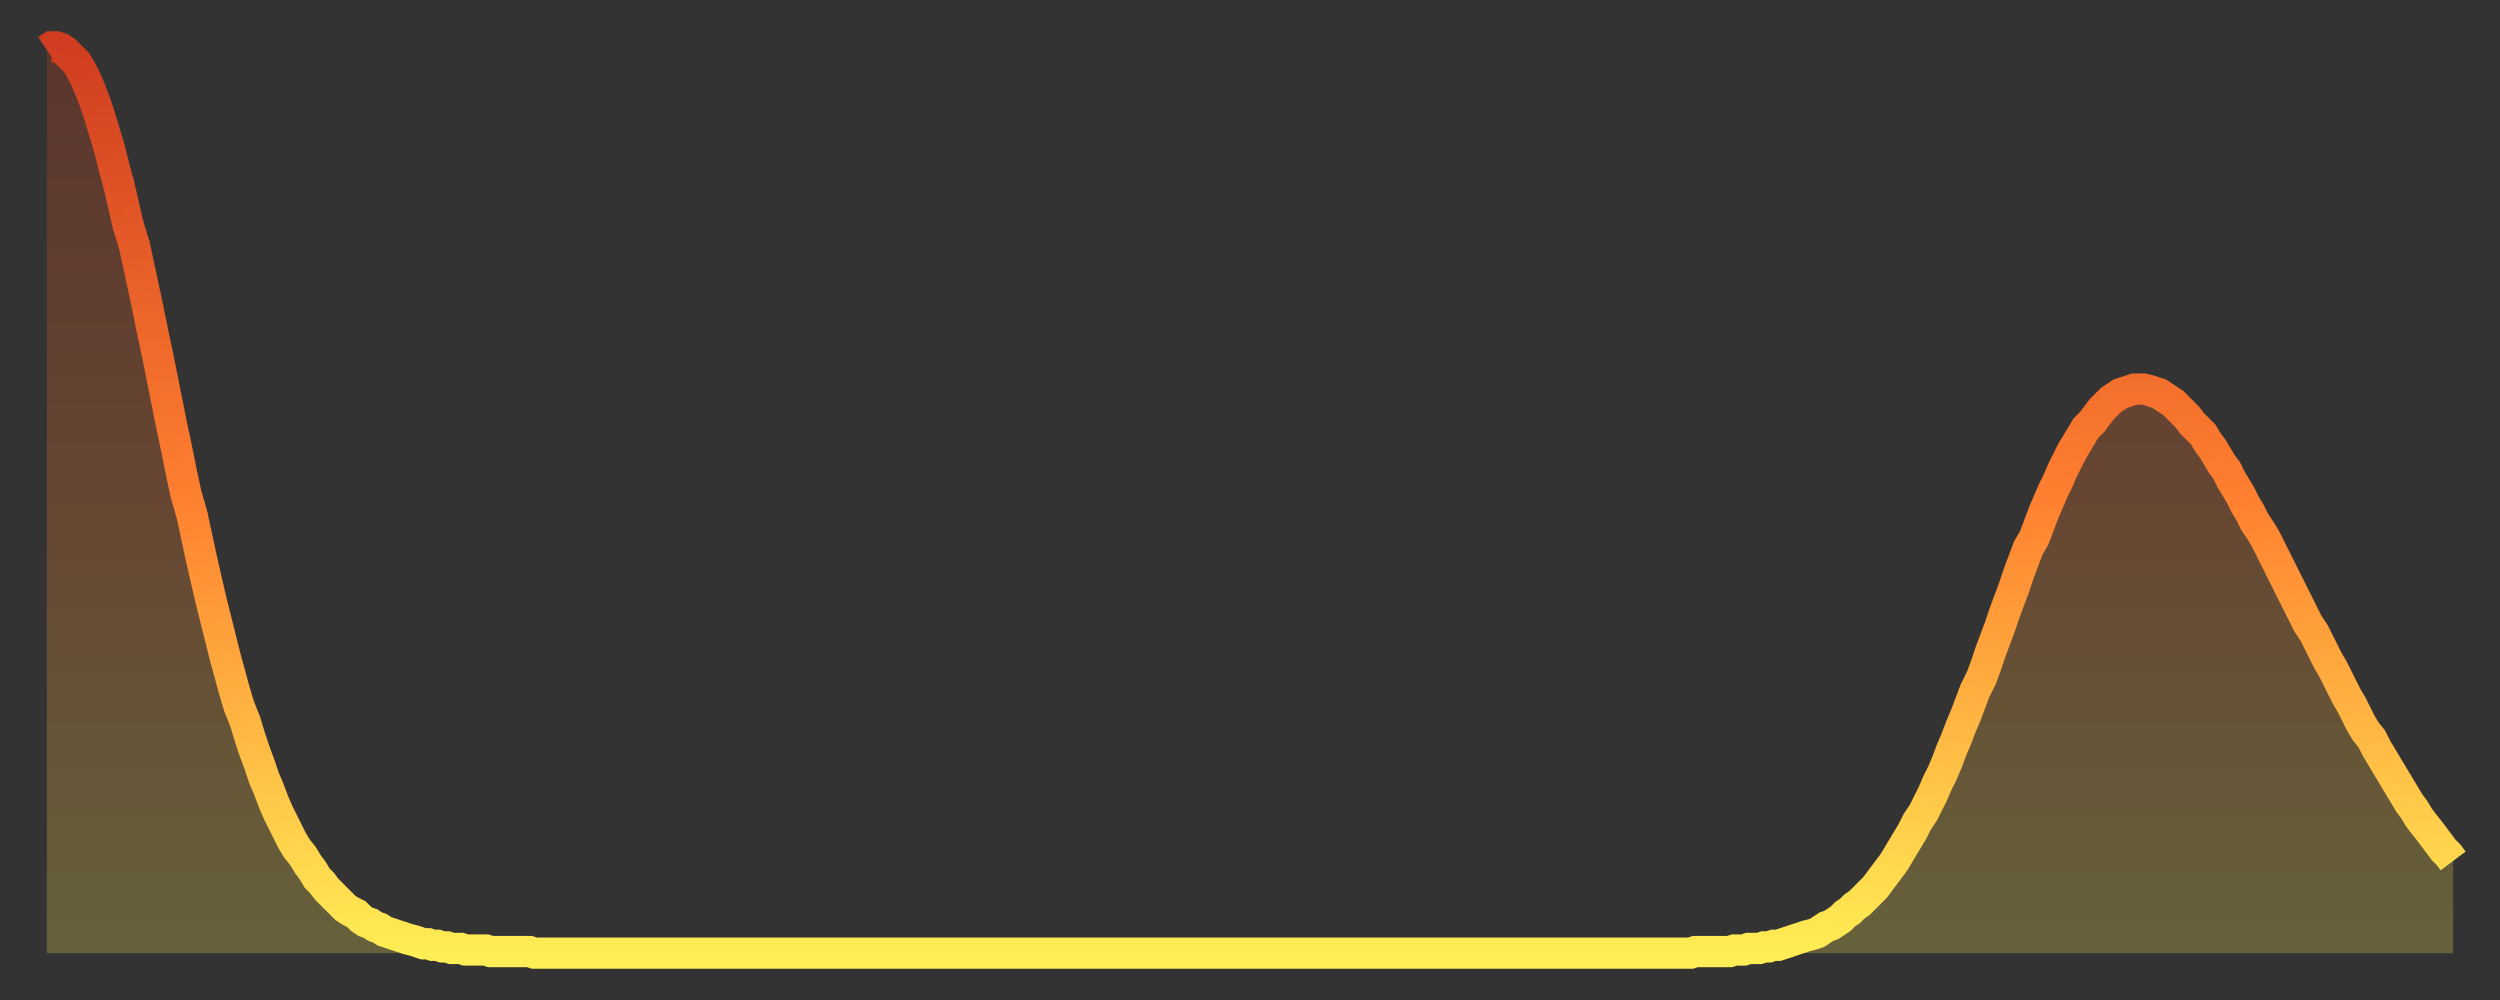
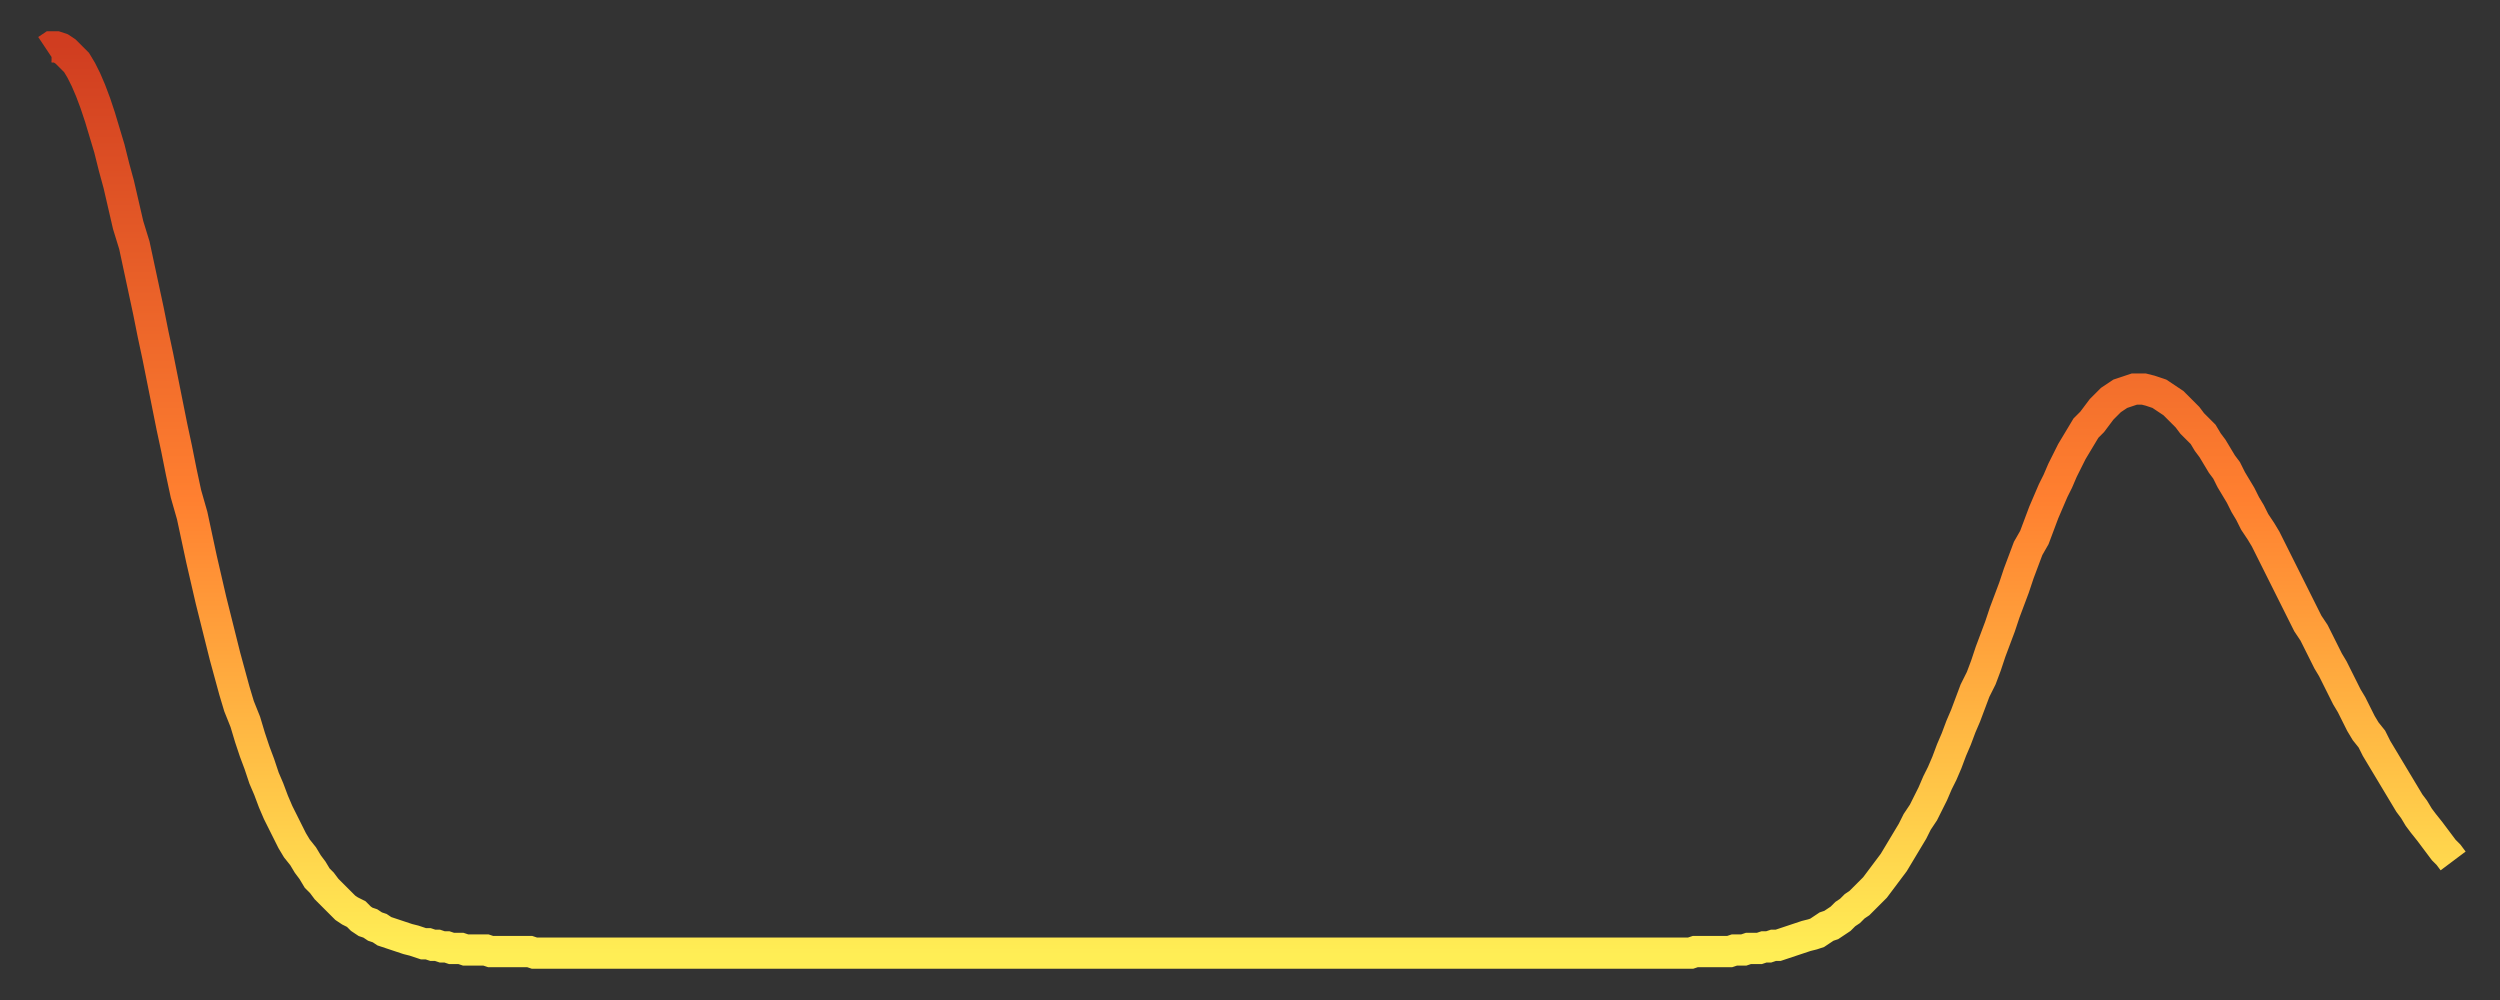
<svg xmlns="http://www.w3.org/2000/svg" baseProfile="full" height="64" version="1.1" width="160">
  <rect width="100%" height="100%" fill="#333333" stroke="none" />
  <defs>
    <linearGradient id="id253782" x1="0" x2="0" y1="0" y2="1">
      <stop offset="0%" stop-color="#d03d20" />
      <stop offset="50%" stop-color="#ff8030" />
      <stop offset="100%" stop-color="#ffee55" />
    </linearGradient>
  </defs>
  <g transform="translate(3,3)">
    <g>
      <path d="M 0.0 0.2 0.3 0.0 0.6 0.0 0.9 0.1 1.2 0.3 1.5 0.6 1.9 1.0 2.2 1.5 2.5 2.1 2.8 2.8 3.1 3.6 3.4 4.5 3.7 5.5 4.0 6.5 4.3 7.7 4.6 8.8 4.9 10.1 5.2 11.4 5.6 12.7 5.9 14.1 6.2 15.5 6.5 16.9 6.8 18.4 7.1 19.8 7.4 21.3 7.7 22.8 8.0 24.3 8.3 25.7 8.6 27.2 8.9 28.6 9.3 30.0 9.6 31.4 9.9 32.8 10.2 34.1 10.5 35.4 10.8 36.6 11.1 37.8 11.4 39.0 11.7 40.1 12.0 41.2 12.3 42.2 12.7 43.2 13.0 44.2 13.3 45.1 13.6 45.9 13.9 46.8 14.2 47.5 14.5 48.3 14.8 49.0 15.1 49.6 15.4 50.2 15.7 50.8 16.0 51.3 16.4 51.8 16.7 52.3 17.0 52.7 17.3 53.2 17.6 53.5 17.9 53.9 18.2 54.2 18.5 54.5 18.8 54.8 19.1 55.1 19.4 55.3 19.8 55.5 20.1 55.8 20.4 56.0 20.7 56.1 21.0 56.3 21.3 56.4 21.6 56.6 21.9 56.7 22.2 56.8 22.5 56.9 22.8 57.0 23.1 57.1 23.5 57.2 23.8 57.3 24.1 57.4 24.4 57.4 24.7 57.5 25.0 57.5 25.3 57.6 25.6 57.6 25.9 57.7 26.2 57.7 26.5 57.7 26.8 57.8 27.2 57.8 27.5 57.8 27.8 57.8 28.1 57.8 28.4 57.9 28.7 57.9 29.0 57.9 29.3 57.9 29.6 57.9 29.9 57.9 30.2 57.9 30.6 57.9 30.9 57.9 31.2 58.0 31.5 58.0 31.8 58.0 32.1 58.0 32.4 58.0 32.7 58.0 33.0 58.0 33.3 58.0 33.6 58.0 33.9 58.0 34.3 58.0 34.6 58.0 34.9 58.0 35.2 58.0 35.5 58.0 35.8 58.0 36.1 58.0 36.4 58.0 36.7 58.0 37.0 58.0 37.3 58.0 37.7 58.0 38.0 58.0 38.3 58.0 38.6 58.0 38.9 58.0 39.2 58.0 39.5 58.0 39.8 58.0 40.1 58.0 40.4 58.0 40.7 58.0 41.0 58.0 41.4 58.0 41.7 58.0 42.0 58.0 42.3 58.0 42.6 58.0 42.9 58.0 43.2 58.0 43.5 58.0 43.8 58.0 44.1 58.0 44.4 58.0 44.7 58.0 45.1 58.0 45.4 58.0 45.7 58.0 46.0 58.0 46.3 58.0 46.6 58.0 46.9 58.0 47.2 58.0 47.5 58.0 47.8 58.0 48.1 58.0 48.5 58.0 48.8 58.0 49.1 58.0 49.4 58.0 49.7 58.0 50.0 58.0 50.3 58.0 50.6 58.0 50.9 58.0 51.2 58.0 51.5 58.0 51.8 58.0 52.2 58.0 52.5 58.0 52.8 58.0 53.1 58.0 53.4 58.0 53.7 58.0 54.0 58.0 54.3 58.0 54.6 58.0 54.9 58.0 55.2 58.0 55.6 58.0 55.9 58.0 56.2 58.0 56.5 58.0 56.8 58.0 57.1 58.0 57.4 58.0 57.7 58.0 58.0 58.0 58.3 58.0 58.6 58.0 58.9 58.0 59.3 58.0 59.6 58.0 59.9 58.0 60.2 58.0 60.5 58.0 60.8 58.0 61.1 58.0 61.4 58.0 61.7 58.0 62.0 58.0 62.3 58.0 62.6 58.0 63.0 58.0 63.3 58.0 63.6 58.0 63.9 58.0 64.2 58.0 64.5 58.0 64.8 58.0 65.1 58.0 65.4 58.0 65.7 58.0 66.0 58.0 66.4 58.0 66.7 58.0 67.0 58.0 67.3 58.0 67.6 58.0 67.9 58.0 68.2 58.0 68.5 58.0 68.8 58.0 69.1 58.0 69.4 58.0 69.7 58.0 70.1 58.0 70.4 58.0 70.7 58.0 71.0 58.0 71.3 58.0 71.6 58.0 71.9 58.0 72.2 58.0 72.5 58.0 72.8 58.0 73.1 58.0 73.5 58.0 73.8 58.0 74.1 58.0 74.4 58.0 74.7 58.0 75.0 58.0 75.3 58.0 75.6 58.0 75.9 58.0 76.2 58.0 76.5 58.0 76.8 58.0 77.2 58.0 77.5 58.0 77.8 58.0 78.1 58.0 78.4 58.0 78.7 58.0 79.0 58.0 79.3 58.0 79.6 58.0 79.9 58.0 80.2 58.0 80.5 58.0 80.9 58.0 81.2 58.0 81.5 58.0 81.8 58.0 82.1 58.0 82.4 58.0 82.7 58.0 83.0 58.0 83.3 58.0 83.6 58.0 83.9 58.0 84.3 58.0 84.6 58.0 84.9 58.0 85.2 58.0 85.5 58.0 85.8 58.0 86.1 58.0 86.4 58.0 86.7 58.0 87.0 58.0 87.3 58.0 87.6 58.0 88.0 58.0 88.3 58.0 88.6 58.0 88.9 58.0 89.2 58.0 89.5 58.0 89.8 58.0 90.1 58.0 90.4 58.0 90.7 58.0 91.0 58.0 91.4 58.0 91.7 58.0 92.0 58.0 92.3 58.0 92.6 58.0 92.9 58.0 93.2 58.0 93.5 58.0 93.8 58.0 94.1 58.0 94.4 58.0 94.7 58.0 95.1 58.0 95.4 58.0 95.7 58.0 96.0 58.0 96.3 58.0 96.6 58.0 96.9 58.0 97.2 58.0 97.5 58.0 97.8 58.0 98.1 58.0 98.4 58.0 98.8 58.0 99.1 58.0 99.4 58.0 99.7 58.0 100.0 58.0 100.3 58.0 100.6 58.0 100.9 58.0 101.2 58.0 101.5 58.0 101.8 58.0 102.2 58.0 102.5 58.0 102.8 58.0 103.1 58.0 103.4 58.0 103.7 58.0 104.0 58.0 104.3 58.0 104.6 58.0 104.9 58.0 105.2 58.0 105.5 57.9 105.9 57.9 106.2 57.9 106.5 57.9 106.8 57.9 107.1 57.9 107.4 57.9 107.7 57.9 108.0 57.8 108.3 57.8 108.6 57.8 108.9 57.7 109.3 57.7 109.6 57.7 109.9 57.6 110.2 57.6 110.5 57.5 110.8 57.5 111.1 57.4 111.4 57.3 111.7 57.2 112.0 57.1 112.3 57.0 112.6 56.9 113.0 56.8 113.3 56.7 113.6 56.5 113.9 56.3 114.2 56.2 114.5 56.0 114.8 55.8 115.1 55.5 115.4 55.3 115.7 55.0 116.0 54.8 116.3 54.5 116.7 54.1 117.0 53.8 117.3 53.4 117.6 53.0 117.9 52.6 118.2 52.2 118.5 51.7 118.8 51.2 119.1 50.7 119.4 50.2 119.7 49.6 120.1 49.0 120.4 48.4 120.7 47.8 121.0 47.1 121.3 46.5 121.6 45.8 121.9 45.0 122.2 44.3 122.5 43.5 122.8 42.8 123.1 42.0 123.4 41.2 123.8 40.4 124.1 39.6 124.4 38.7 124.7 37.9 125.0 37.1 125.3 36.2 125.6 35.4 125.9 34.6 126.2 33.7 126.5 32.9 126.8 32.1 127.2 31.4 127.5 30.6 127.8 29.8 128.1 29.1 128.4 28.4 128.7 27.8 129.0 27.1 129.3 26.5 129.6 25.9 129.9 25.4 130.2 24.9 130.5 24.4 130.9 24.0 131.2 23.6 131.5 23.2 131.8 22.9 132.1 22.6 132.4 22.4 132.7 22.2 133.0 22.1 133.3 22.0 133.6 21.9 133.9 21.9 134.2 21.9 134.6 22.0 134.9 22.1 135.2 22.2 135.5 22.4 135.8 22.6 136.1 22.8 136.4 23.1 136.7 23.4 137.0 23.7 137.3 24.1 137.6 24.4 138.0 24.8 138.3 25.3 138.6 25.7 138.9 26.2 139.2 26.7 139.5 27.1 139.8 27.7 140.1 28.2 140.4 28.7 140.7 29.3 141.0 29.8 141.3 30.4 141.7 31.0 142.0 31.5 142.3 32.1 142.6 32.7 142.9 33.3 143.2 33.9 143.5 34.5 143.8 35.1 144.1 35.7 144.4 36.3 144.7 36.9 145.1 37.5 145.4 38.1 145.7 38.7 146.0 39.3 146.3 39.8 146.6 40.4 146.9 41.0 147.2 41.6 147.5 42.1 147.8 42.7 148.1 43.3 148.4 43.8 148.8 44.3 149.1 44.9 149.4 45.4 149.7 45.9 150.0 46.4 150.3 46.9 150.6 47.4 150.9 47.9 151.2 48.4 151.5 48.8 151.8 49.3 152.1 49.7 152.5 50.2 152.8 50.6 153.1 51.0 153.4 51.4 153.7 51.7 154.0 52.1" fill="none" id="graph-curve" opacity="1" stroke="url(#id253782)" stroke-width="2" />
-       <path d="M 0 58 L 0.0 0.2 0.3 0.0 0.6 0.0 0.9 0.1 1.2 0.3 1.5 0.6 1.9 1.0 2.2 1.5 2.5 2.1 2.8 2.8 3.1 3.6 3.4 4.5 3.7 5.5 4.0 6.5 4.3 7.7 4.6 8.8 4.9 10.1 5.2 11.4 5.6 12.7 5.9 14.1 6.2 15.5 6.5 16.9 6.8 18.4 7.1 19.8 7.4 21.3 7.7 22.8 8.0 24.3 8.3 25.7 8.6 27.2 8.9 28.6 9.3 30.0 9.6 31.4 9.9 32.8 10.2 34.1 10.5 35.4 10.8 36.6 11.1 37.8 11.4 39.0 11.7 40.1 12.0 41.2 12.3 42.2 12.7 43.2 13.0 44.2 13.3 45.1 13.6 45.9 13.9 46.8 14.2 47.5 14.5 48.3 14.8 49.0 15.1 49.6 15.4 50.2 15.7 50.8 16.0 51.3 16.4 51.8 16.7 52.3 17.0 52.7 17.3 53.2 17.6 53.5 17.9 53.9 18.2 54.2 18.5 54.5 18.8 54.8 19.1 55.1 19.4 55.3 19.8 55.5 20.1 55.8 20.4 56.0 20.7 56.1 21.0 56.3 21.3 56.4 21.6 56.6 21.9 56.7 22.2 56.8 22.5 56.9 22.8 57.0 23.1 57.1 23.5 57.2 23.8 57.3 24.1 57.4 24.4 57.4 24.7 57.5 25.0 57.5 25.3 57.6 25.6 57.6 25.9 57.7 26.2 57.7 26.5 57.7 26.8 57.8 27.2 57.8 27.5 57.8 27.8 57.8 28.1 57.8 28.4 57.9 28.7 57.9 29.0 57.9 29.3 57.9 29.6 57.9 29.9 57.9 30.2 57.9 30.6 57.9 30.9 57.9 31.2 58.0 31.5 58.0 31.8 58.0 32.1 58.0 32.4 58.0 32.7 58.0 33.0 58.0 33.3 58.0 33.6 58.0 33.9 58.0 34.3 58.0 34.6 58.0 34.9 58.0 35.2 58.0 35.5 58.0 35.8 58.0 36.1 58.0 36.4 58.0 36.7 58.0 37.0 58.0 37.3 58.0 37.7 58.0 38.0 58.0 38.3 58.0 38.6 58.0 38.9 58.0 39.2 58.0 39.5 58.0 39.8 58.0 40.1 58.0 40.4 58.0 40.7 58.0 41.0 58.0 41.4 58.0 41.7 58.0 42.0 58.0 42.3 58.0 42.6 58.0 42.9 58.0 43.2 58.0 43.5 58.0 43.8 58.0 44.1 58.0 44.4 58.0 44.7 58.0 45.1 58.0 45.4 58.0 45.7 58.0 46.0 58.0 46.3 58.0 46.6 58.0 46.9 58.0 47.2 58.0 47.5 58.0 47.8 58.0 48.1 58.0 48.5 58.0 48.8 58.0 49.1 58.0 49.4 58.0 49.7 58.0 50.0 58.0 50.3 58.0 50.6 58.0 50.9 58.0 51.2 58.0 51.5 58.0 51.8 58.0 52.2 58.0 52.5 58.0 52.8 58.0 53.1 58.0 53.4 58.0 53.7 58.0 54.0 58.0 54.3 58.0 54.6 58.0 54.9 58.0 55.2 58.0 55.6 58.0 55.9 58.0 56.2 58.0 56.5 58.0 56.8 58.0 57.1 58.0 57.4 58.0 57.7 58.0 58.0 58.0 58.3 58.0 58.6 58.0 58.9 58.0 59.3 58.0 59.6 58.0 59.9 58.0 60.2 58.0 60.5 58.0 60.8 58.0 61.1 58.0 61.4 58.0 61.7 58.0 62.0 58.0 62.3 58.0 62.6 58.0 63.0 58.0 63.3 58.0 63.6 58.0 63.9 58.0 64.2 58.0 64.5 58.0 64.8 58.0 65.1 58.0 65.4 58.0 65.7 58.0 66.0 58.0 66.4 58.0 66.7 58.0 67.0 58.0 67.3 58.0 67.6 58.0 67.9 58.0 68.2 58.0 68.5 58.0 68.8 58.0 69.1 58.0 69.4 58.0 69.7 58.0 70.1 58.0 70.4 58.0 70.7 58.0 71.0 58.0 71.3 58.0 71.6 58.0 71.9 58.0 72.2 58.0 72.5 58.0 72.8 58.0 73.1 58.0 73.5 58.0 73.8 58.0 74.1 58.0 74.4 58.0 74.7 58.0 75.0 58.0 75.3 58.0 75.6 58.0 75.9 58.0 76.2 58.0 76.5 58.0 76.8 58.0 77.2 58.0 77.5 58.0 77.8 58.0 78.1 58.0 78.4 58.0 78.7 58.0 79.0 58.0 79.3 58.0 79.6 58.0 79.9 58.0 80.2 58.0 80.5 58.0 80.9 58.0 81.2 58.0 81.5 58.0 81.8 58.0 82.1 58.0 82.4 58.0 82.7 58.0 83.0 58.0 83.3 58.0 83.6 58.0 83.9 58.0 84.3 58.0 84.6 58.0 84.9 58.0 85.2 58.0 85.5 58.0 85.8 58.0 86.1 58.0 86.4 58.0 86.7 58.0 87.0 58.0 87.3 58.0 87.6 58.0 88.0 58.0 88.3 58.0 88.6 58.0 88.9 58.0 89.2 58.0 89.5 58.0 89.8 58.0 90.1 58.0 90.4 58.0 90.7 58.0 91.0 58.0 91.4 58.0 91.7 58.0 92.0 58.0 92.3 58.0 92.6 58.0 92.9 58.0 93.2 58.0 93.5 58.0 93.8 58.0 94.1 58.0 94.4 58.0 94.7 58.0 95.1 58.0 95.4 58.0 95.7 58.0 96.0 58.0 96.3 58.0 96.6 58.0 96.9 58.0 97.2 58.0 97.5 58.0 97.8 58.0 98.1 58.0 98.4 58.0 98.8 58.0 99.1 58.0 99.4 58.0 99.7 58.0 100.0 58.0 100.3 58.0 100.6 58.0 100.9 58.0 101.2 58.0 101.5 58.0 101.8 58.0 102.2 58.0 102.5 58.0 102.8 58.0 103.1 58.0 103.4 58.0 103.7 58.0 104.0 58.0 104.3 58.0 104.6 58.0 104.9 58.0 105.2 58.0 105.5 57.9 105.9 57.9 106.2 57.9 106.5 57.9 106.8 57.9 107.1 57.9 107.4 57.9 107.7 57.9 108.0 57.8 108.3 57.8 108.6 57.8 108.9 57.7 109.3 57.7 109.6 57.7 109.9 57.6 110.2 57.6 110.5 57.5 110.8 57.5 111.1 57.4 111.4 57.3 111.7 57.2 112.0 57.1 112.3 57.0 112.6 56.9 113.0 56.8 113.3 56.7 113.6 56.5 113.9 56.3 114.2 56.2 114.5 56.0 114.8 55.8 115.1 55.5 115.4 55.3 115.7 55.0 116.0 54.8 116.3 54.5 116.7 54.1 117.0 53.8 117.3 53.4 117.6 53.0 117.9 52.6 118.2 52.2 118.5 51.7 118.8 51.2 119.1 50.7 119.4 50.2 119.7 49.6 120.1 49.0 120.4 48.4 120.7 47.8 121.0 47.1 121.3 46.5 121.6 45.8 121.9 45.0 122.2 44.3 122.5 43.5 122.8 42.8 123.1 42.0 123.4 41.2 123.8 40.4 124.1 39.6 124.4 38.7 124.7 37.9 125.0 37.1 125.3 36.2 125.6 35.4 125.9 34.6 126.2 33.7 126.5 32.9 126.8 32.1 127.2 31.4 127.5 30.6 127.8 29.8 128.1 29.1 128.4 28.4 128.7 27.8 129.0 27.1 129.3 26.5 129.6 25.9 129.9 25.4 130.2 24.9 130.5 24.4 130.9 24.0 131.2 23.6 131.5 23.2 131.8 22.9 132.1 22.6 132.4 22.4 132.7 22.2 133.0 22.1 133.3 22.0 133.6 21.9 133.9 21.9 134.2 21.9 134.6 22.0 134.9 22.1 135.2 22.2 135.5 22.4 135.8 22.6 136.1 22.8 136.4 23.1 136.7 23.4 137.0 23.7 137.3 24.1 137.6 24.4 138.0 24.8 138.3 25.3 138.6 25.7 138.9 26.2 139.2 26.7 139.5 27.1 139.8 27.7 140.1 28.2 140.4 28.7 140.7 29.3 141.0 29.8 141.3 30.4 141.7 31.0 142.0 31.5 142.3 32.1 142.6 32.7 142.9 33.3 143.2 33.9 143.5 34.5 143.8 35.1 144.1 35.7 144.4 36.3 144.7 36.9 145.1 37.5 145.4 38.1 145.7 38.7 146.0 39.3 146.3 39.8 146.6 40.4 146.9 41.0 147.2 41.6 147.5 42.1 147.8 42.7 148.1 43.3 148.4 43.8 148.8 44.3 149.1 44.9 149.4 45.4 149.7 45.9 150.0 46.4 150.3 46.9 150.6 47.4 150.9 47.9 151.2 48.4 151.5 48.8 151.8 49.3 152.1 49.7 152.5 50.2 152.8 50.6 153.1 51.0 153.4 51.4 153.7 51.7 154.0 52.1 154 58" fill="url(#id253782)" fill-opacity=".25" id="graph-shadow" />
    </g>
  </g>
</svg>